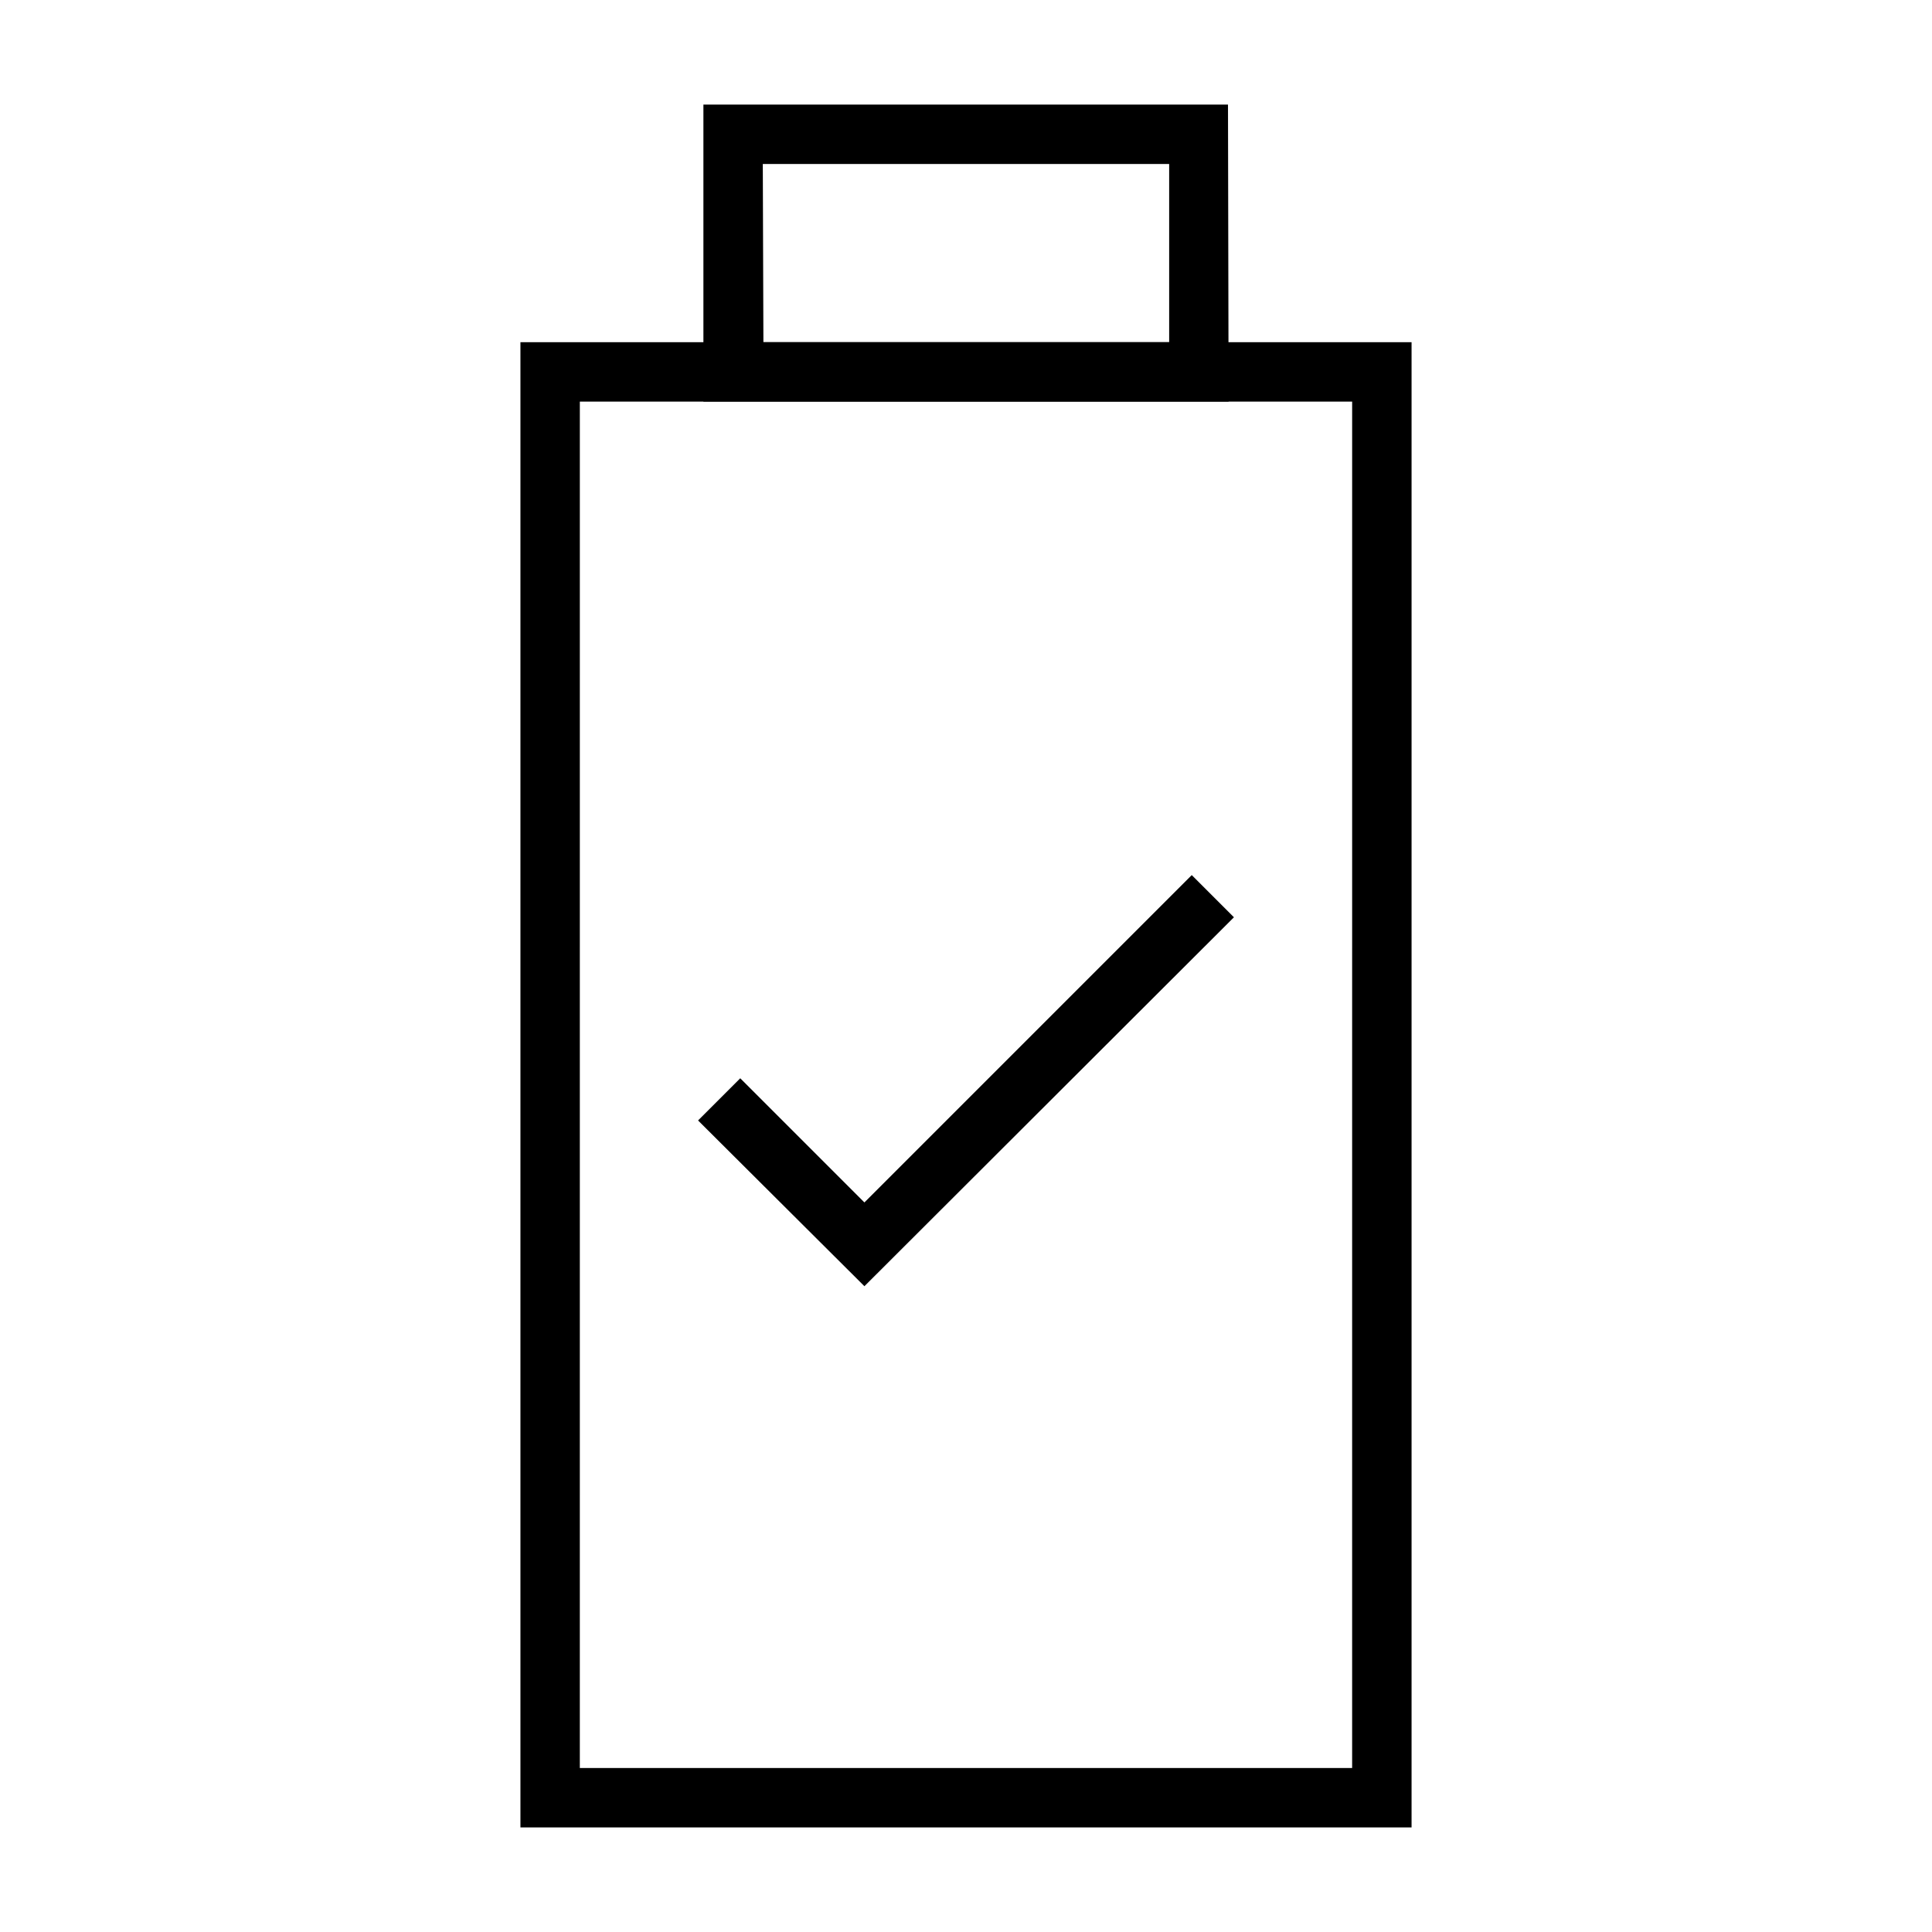
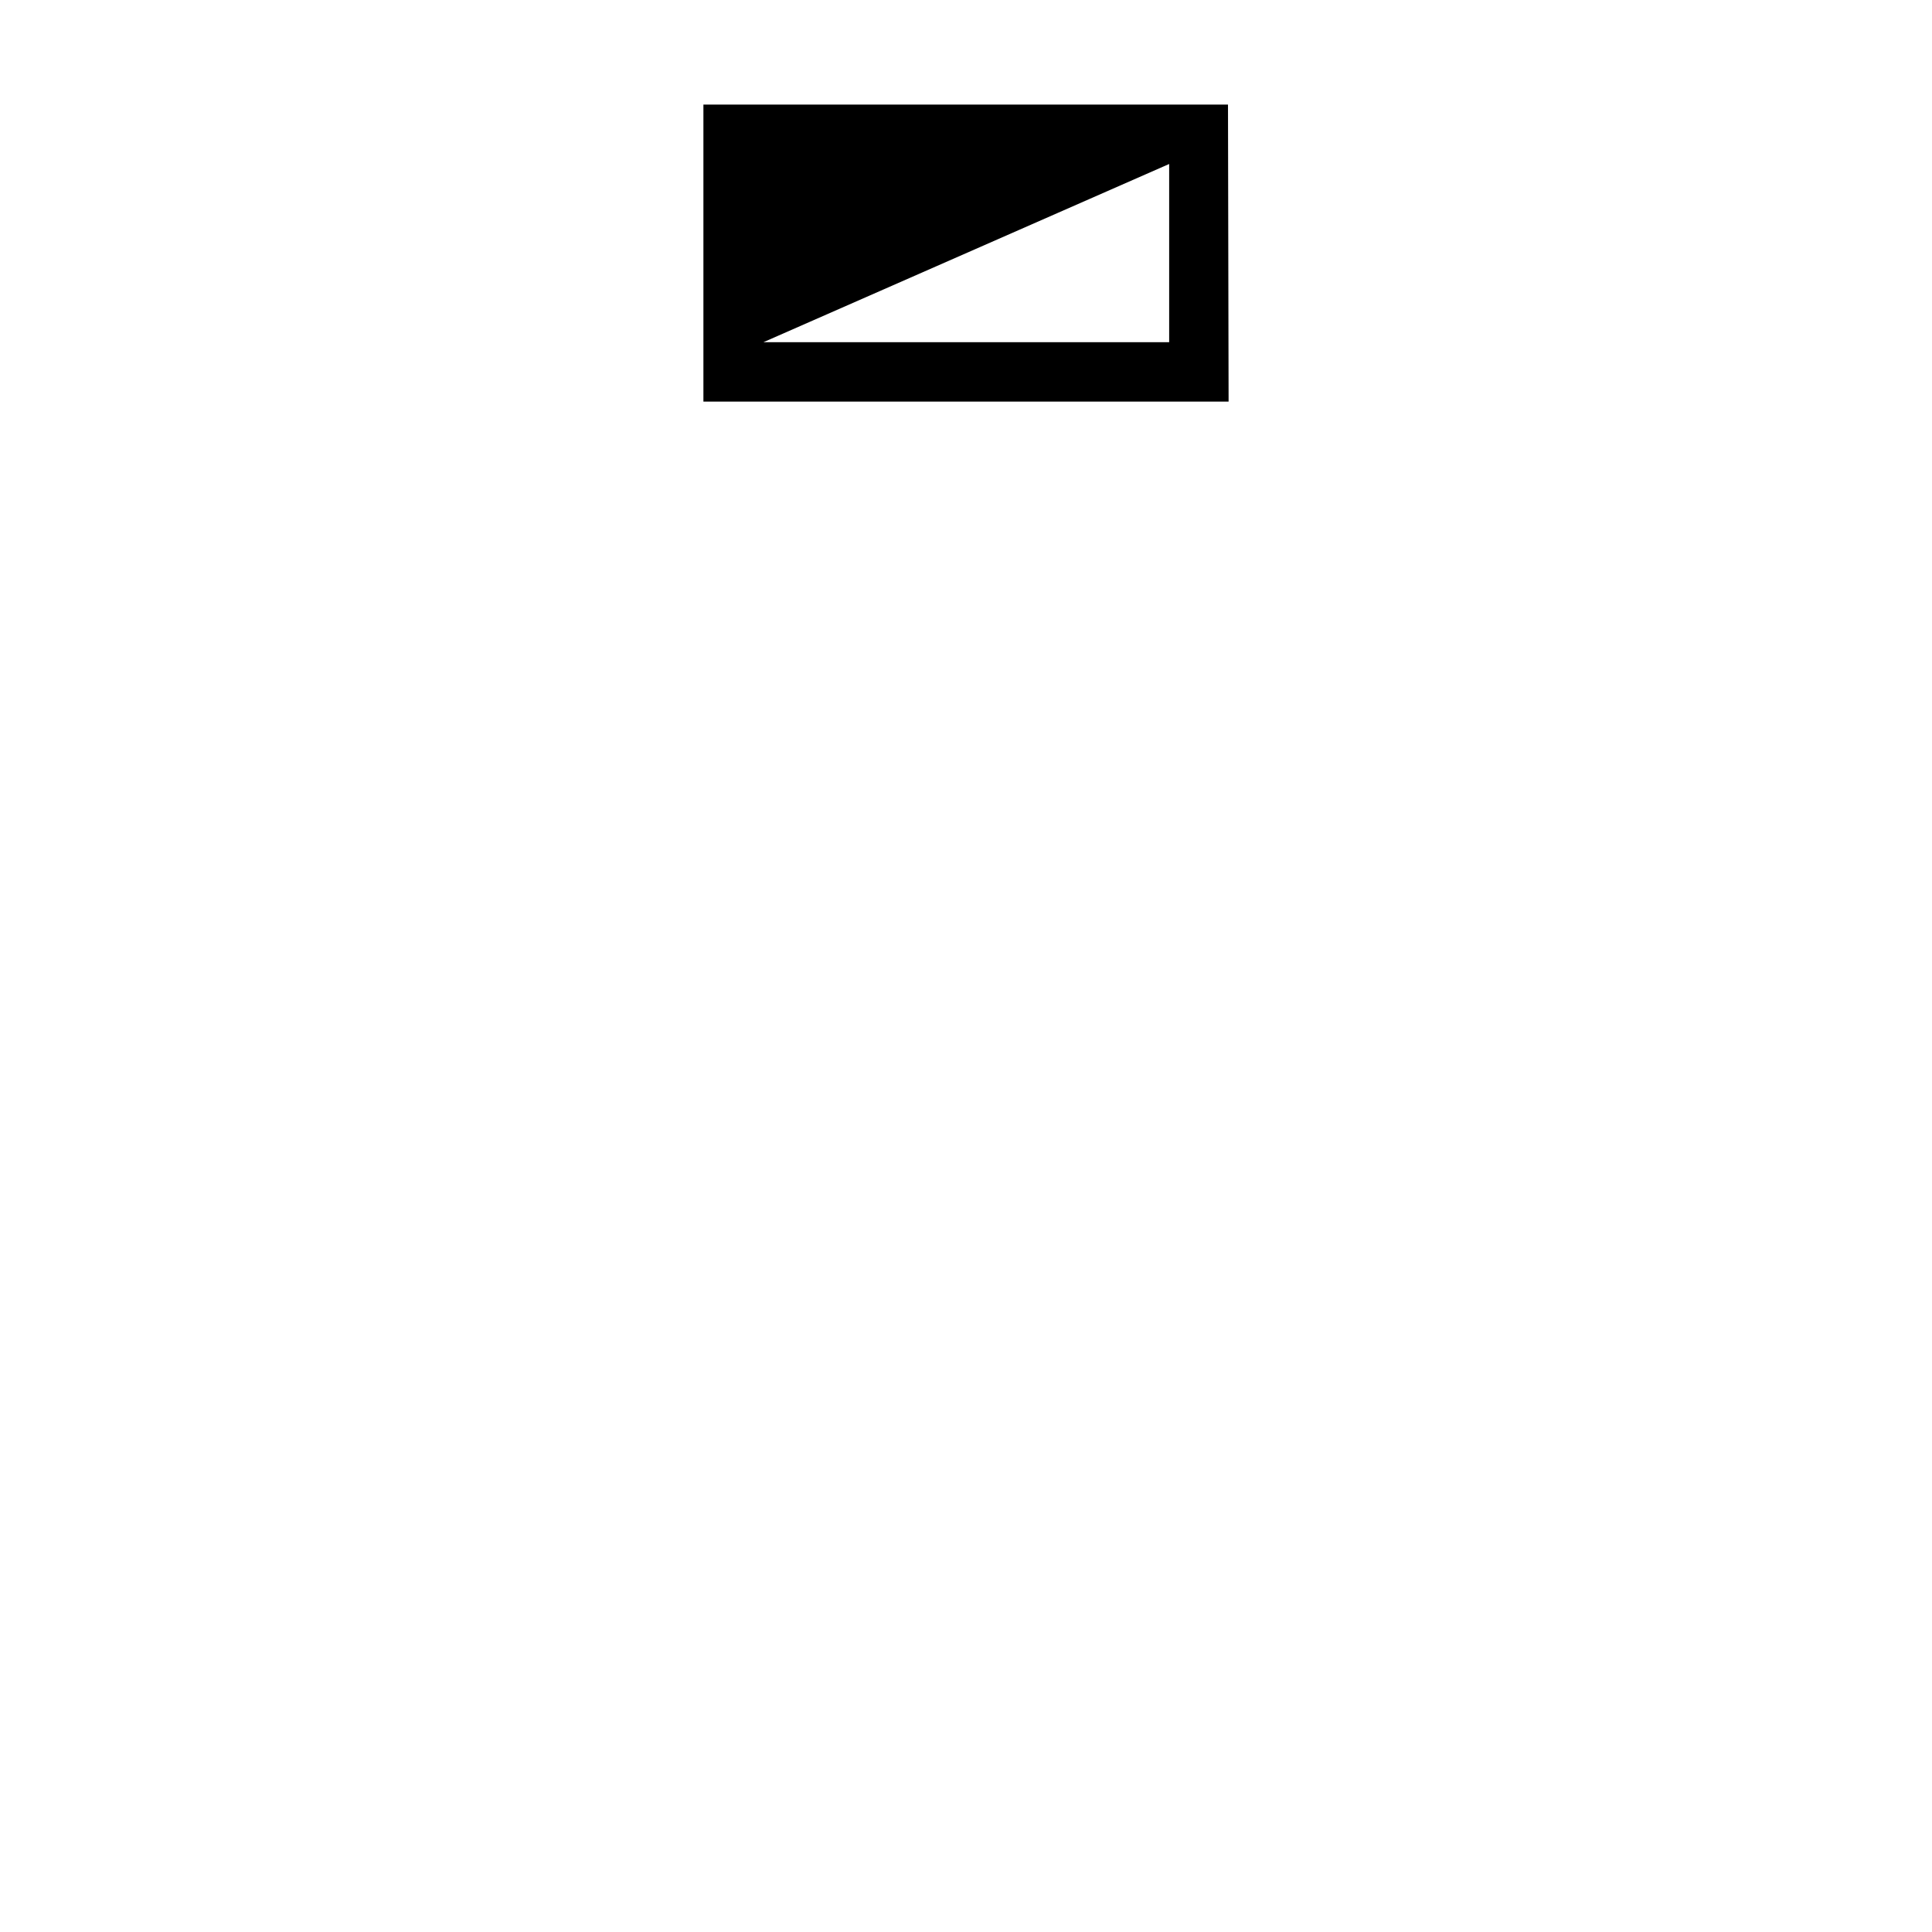
<svg xmlns="http://www.w3.org/2000/svg" fill="#000000" width="800px" height="800px" version="1.1" viewBox="144 144 512 512">
  <g>
-     <path d="m373.08 484.86-44.086-43.926 11.18-11.18 32.906 32.906 86.746-86.75 11.18 11.18z" />
-     <path d="m518.08 628.29h-236.16v-393.6h236.16zm-220.42-15.742h204.67l0.004-362.12h-204.67z" />
-     <path d="m469.59 250.43h-139.18v-78.719h139.02zm-123.28-15.742h107.53v-47.23l-107.69-0.004z" />
+     <path d="m469.59 250.43h-139.18v-78.719h139.02zm-123.28-15.742h107.53v-47.23z" />
  </g>
</svg>